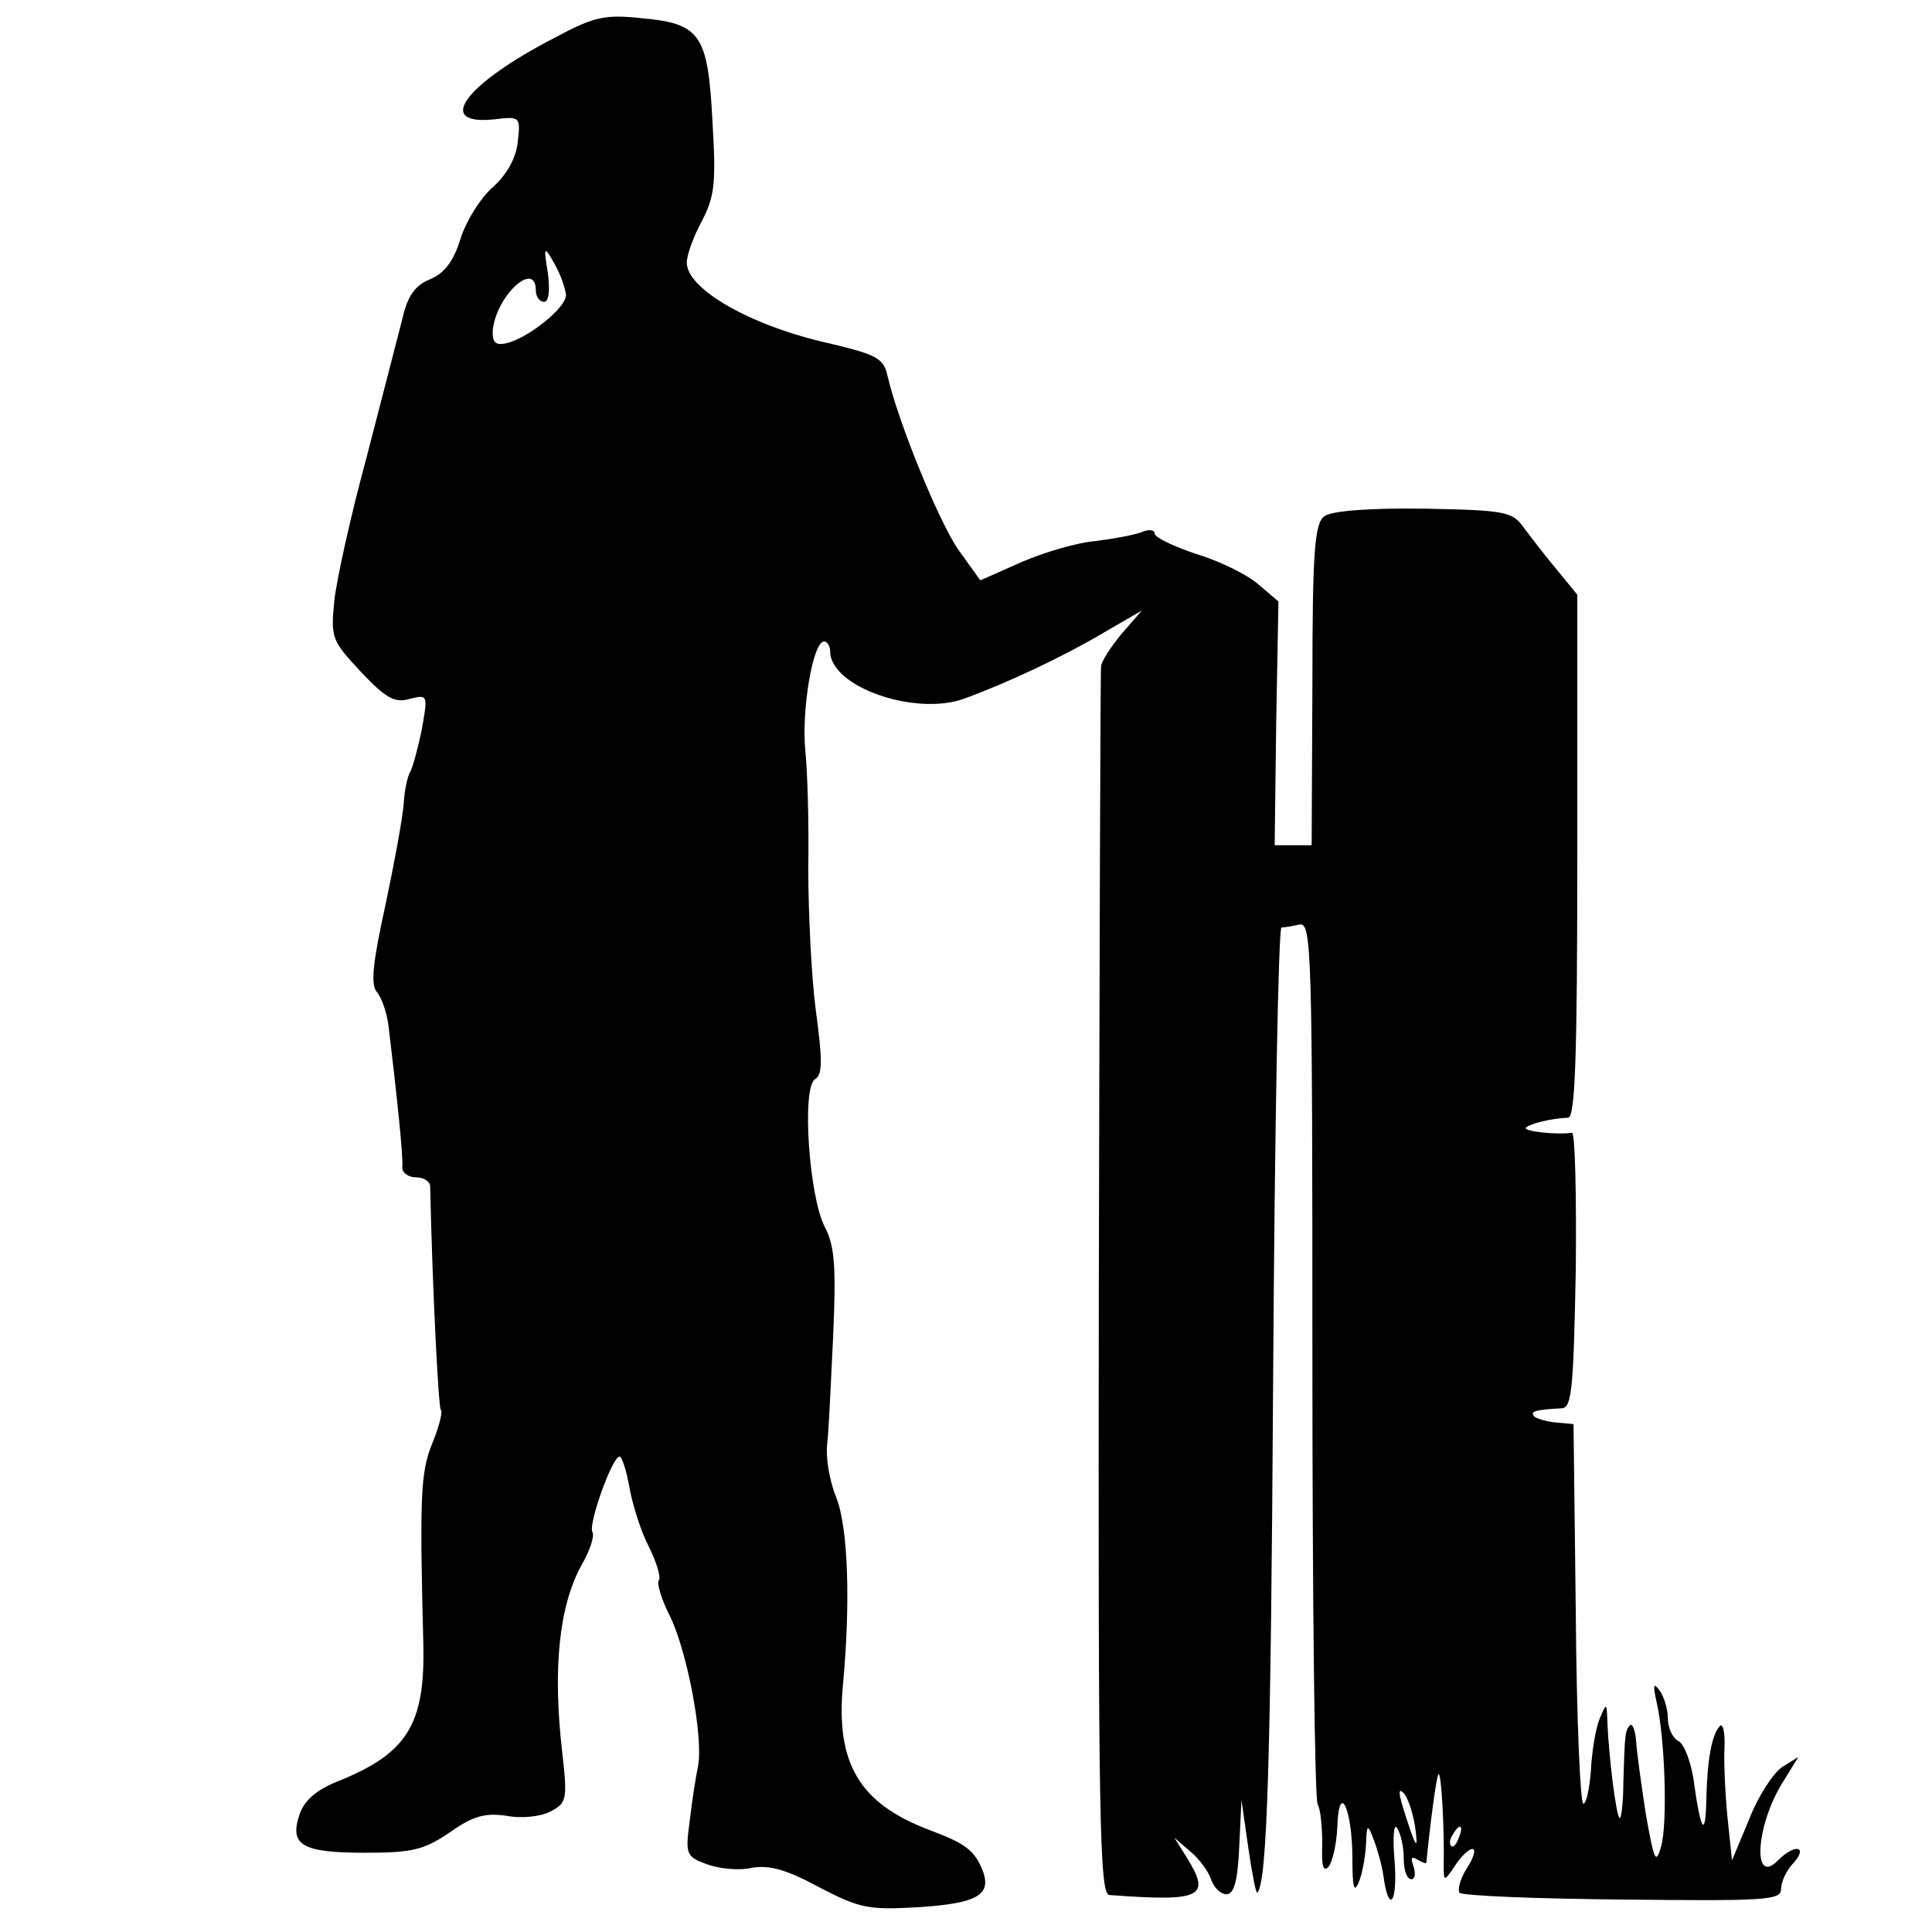
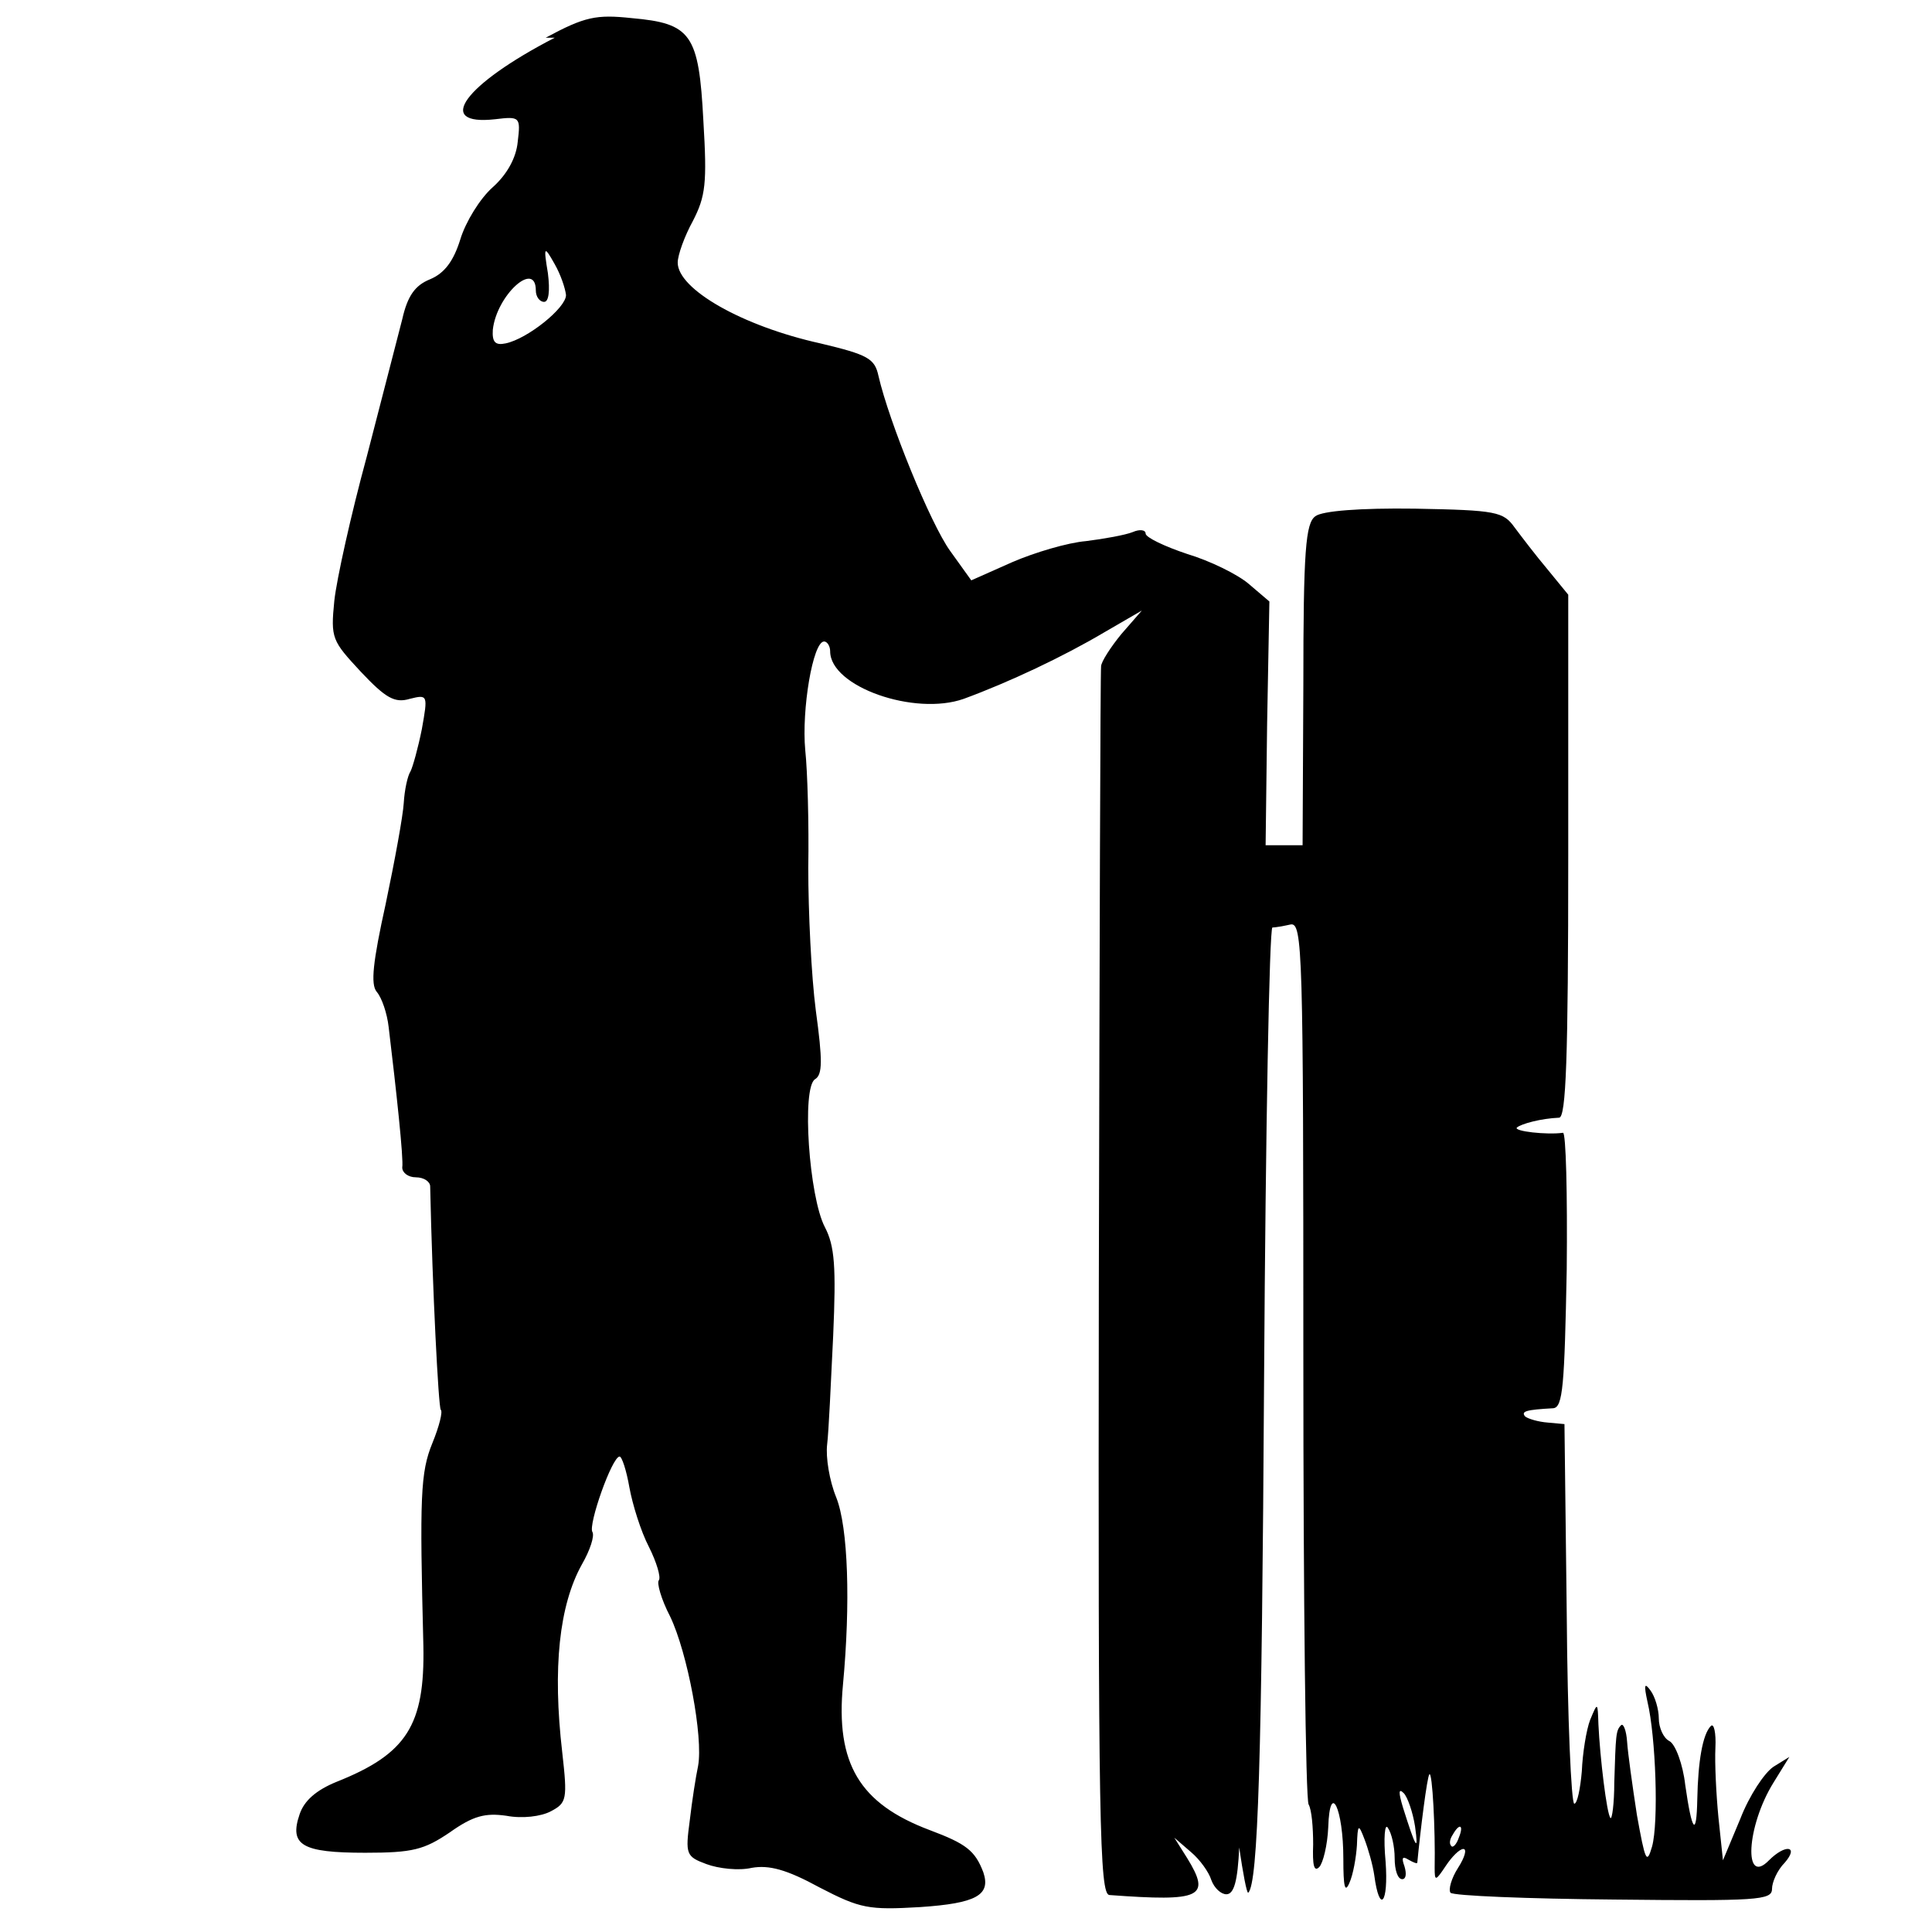
<svg xmlns="http://www.w3.org/2000/svg" version="1.0" width="256pt" height="256pt" viewBox="0 0 256 256" preserveAspectRatio="xMidYMid meet">
  <g transform="translate(0,256) scale(0.1,-0.1)" fill="#000000" stroke="none">
-     <path d="M735 2510 c-120 -62 -160 -117 -79 -108 33 4 34 3 30 -30 -2 -21 -14 -43 -33 -60 -17 -15 -36 -46 -43 -69 -9 -29 -21 -45 -40 -53 -20 -8 -30 -22 -37 -53 -6 -23 -27 -105 -47 -182 -21 -77 -40 -163 -43 -191 -5 -50 -3 -53 35 -94 33 -35 45 -42 65 -36 24 6 24 5 16 -40 -5 -25 -12 -50 -15 -56 -4 -6 -8 -25 -9 -42 -1 -17 -12 -77 -24 -134 -17 -77 -20 -106 -12 -116 7 -8 14 -29 16 -47 10 -83 20 -175 18 -186 0 -7 8 -13 18 -13 11 0 19 -6 19 -12 3 -137 11 -292 14 -296 3 -2 -2 -22 -11 -44 -16 -39 -17 -71 -12 -269 2 -105 -22 -143 -115 -180 -27 -11 -43 -25 -49 -43 -14 -41 3 -51 87 -51 63 0 78 4 112 27 31 22 47 26 75 22 21 -4 46 -1 59 6 21 11 22 16 15 78 -13 112 -4 195 26 249 11 19 17 38 14 43 -6 9 26 100 36 100 3 0 9 -18 13 -41 4 -22 15 -58 26 -79 10 -20 16 -40 13 -44 -3 -3 3 -25 15 -48 23 -48 44 -160 37 -198 -3 -14 -8 -46 -11 -72 -6 -45 -5 -48 22 -58 16 -6 43 -9 60 -5 23 4 46 -2 90 -26 54 -28 65 -30 133 -26 75 5 94 16 84 46 -11 29 -23 38 -71 56 -93 35 -125 88 -115 193 10 107 7 208 -9 248 -9 22 -14 53 -12 70 2 16 5 81 8 144 4 92 2 119 -11 144 -21 40 -31 185 -13 196 10 6 10 25 1 91 -6 46 -10 131 -10 189 1 58 -1 128 -4 156 -5 53 10 144 25 144 4 0 8 -6 8 -13 0 -47 112 -86 177 -63 60 22 132 56 186 88 l50 29 -27 -31 c-14 -17 -27 -37 -27 -43 -1 -7 -2 -375 -3 -819 -1 -714 1 -808 14 -809 122 -9 135 -3 103 49 l-17 27 22 -19 c12 -10 24 -27 27 -37 4 -11 13 -19 20 -19 10 0 15 17 17 62 l3 63 9 -63 c5 -34 10 -61 12 -60 13 13 18 174 21 686 2 325 7 592 11 593 4 0 15 2 24 4 16 3 17 -34 17 -576 0 -318 3 -584 7 -590 4 -7 6 -30 6 -53 -1 -27 1 -37 8 -30 5 5 11 29 12 53 2 62 20 25 20 -42 0 -37 2 -46 8 -32 5 11 9 34 10 50 1 28 2 29 10 8 5 -13 11 -34 13 -48 7 -52 19 -37 15 18 -3 32 -1 52 3 45 5 -7 9 -25 9 -40 0 -16 4 -28 10 -28 5 0 6 7 3 17 -4 11 -3 14 5 9 7 -4 12 -6 12 -4 4 42 13 114 16 117 4 4 8 -74 7 -124 0 -18 1 -18 15 3 8 12 18 22 23 22 5 0 2 -11 -7 -25 -9 -14 -13 -29 -10 -33 4 -4 102 -8 217 -9 189 -2 209 -1 209 14 0 9 7 25 17 35 19 22 1 25 -21 3 -34 -35 -30 45 6 103 l21 34 -21 -13 c-12 -8 -32 -38 -44 -69 l-23 -55 -6 57 c-3 31 -5 72 -4 92 1 20 -2 33 -6 29 -11 -11 -17 -47 -18 -97 -1 -51 -7 -44 -16 19 -3 27 -13 54 -21 58 -8 4 -14 18 -14 30 0 12 -5 29 -11 37 -8 11 -9 8 -4 -15 11 -46 15 -160 6 -192 -7 -24 -9 -19 -20 42 -6 39 -12 82 -13 97 -1 15 -5 25 -8 22 -7 -7 -7 -13 -9 -76 0 -28 -3 -49 -5 -47 -5 5 -14 81 -16 124 -1 30 -1 30 -11 6 -5 -13 -10 -44 -11 -68 -2 -23 -6 -43 -10 -43 -4 0 -9 113 -10 252 l-3 251 -22 2 c-13 1 -26 5 -30 8 -6 7 1 9 37 11 13 1 15 30 18 184 1 100 -1 182 -5 181 -21 -3 -66 2 -61 7 6 5 32 12 56 13 9 1 12 77 12 347 l0 346 -27 33 c-16 19 -35 44 -44 56 -15 21 -24 23 -132 25 -73 1 -123 -3 -132 -10 -13 -9 -16 -45 -16 -224 l-1 -212 -25 0 -24 0 2 161 3 162 -27 23 c-15 13 -52 31 -82 40 -30 10 -55 22 -55 27 0 5 -8 6 -17 2 -10 -4 -38 -9 -62 -12 -24 -2 -68 -15 -98 -28 l-54 -24 -28 39 c-26 36 -81 171 -95 232 -5 23 -14 28 -77 43 -104 23 -189 72 -189 107 0 10 9 35 20 55 17 33 19 50 14 133 -6 115 -16 129 -95 136 -47 5 -62 2 -114 -26z m15 -341 c0 -17 -51 -58 -80 -64 -14 -3 -18 2 -17 18 5 46 57 93 57 52 0 -8 5 -15 11 -15 6 0 8 14 5 38 -6 36 -5 37 9 12 8 -14 14 -32 15 -41z m1125 -2029 c5 -36 1 -29 -16 25 -6 20 -6 26 1 19 5 -5 12 -25 15 -44z m58 -15 c-3 -9 -8 -14 -10 -11 -3 3 -2 9 2 15 9 16 15 13 8 -4z" />
+     <path d="M735 2510 c-120 -62 -160 -117 -79 -108 33 4 34 3 30 -30 -2 -21 -14 -43 -33 -60 -17 -15 -36 -46 -43 -69 -9 -29 -21 -45 -40 -53 -20 -8 -30 -22 -37 -53 -6 -23 -27 -105 -47 -182 -21 -77 -40 -163 -43 -191 -5 -50 -3 -53 35 -94 33 -35 45 -42 65 -36 24 6 24 5 16 -40 -5 -25 -12 -50 -15 -56 -4 -6 -8 -25 -9 -42 -1 -17 -12 -77 -24 -134 -17 -77 -20 -106 -12 -116 7 -8 14 -29 16 -47 10 -83 20 -175 18 -186 0 -7 8 -13 18 -13 11 0 19 -6 19 -12 3 -137 11 -292 14 -296 3 -2 -2 -22 -11 -44 -16 -39 -17 -71 -12 -269 2 -105 -22 -143 -115 -180 -27 -11 -43 -25 -49 -43 -14 -41 3 -51 87 -51 63 0 78 4 112 27 31 22 47 26 75 22 21 -4 46 -1 59 6 21 11 22 16 15 78 -13 112 -4 195 26 249 11 19 17 38 14 43 -6 9 26 100 36 100 3 0 9 -18 13 -41 4 -22 15 -58 26 -79 10 -20 16 -40 13 -44 -3 -3 3 -25 15 -48 23 -48 44 -160 37 -198 -3 -14 -8 -46 -11 -72 -6 -45 -5 -48 22 -58 16 -6 43 -9 60 -5 23 4 46 -2 90 -26 54 -28 65 -30 133 -26 75 5 94 16 84 46 -11 29 -23 38 -71 56 -93 35 -125 88 -115 193 10 107 7 208 -9 248 -9 22 -14 53 -12 70 2 16 5 81 8 144 4 92 2 119 -11 144 -21 40 -31 185 -13 196 10 6 10 25 1 91 -6 46 -10 131 -10 189 1 58 -1 128 -4 156 -5 53 10 144 25 144 4 0 8 -6 8 -13 0 -47 112 -86 177 -63 60 22 132 56 186 88 l50 29 -27 -31 c-14 -17 -27 -37 -27 -43 -1 -7 -2 -375 -3 -819 -1 -714 1 -808 14 -809 122 -9 135 -3 103 49 l-17 27 22 -19 c12 -10 24 -27 27 -37 4 -11 13 -19 20 -19 10 0 15 17 17 62 c5 -34 10 -61 12 -60 13 13 18 174 21 686 2 325 7 592 11 593 4 0 15 2 24 4 16 3 17 -34 17 -576 0 -318 3 -584 7 -590 4 -7 6 -30 6 -53 -1 -27 1 -37 8 -30 5 5 11 29 12 53 2 62 20 25 20 -42 0 -37 2 -46 8 -32 5 11 9 34 10 50 1 28 2 29 10 8 5 -13 11 -34 13 -48 7 -52 19 -37 15 18 -3 32 -1 52 3 45 5 -7 9 -25 9 -40 0 -16 4 -28 10 -28 5 0 6 7 3 17 -4 11 -3 14 5 9 7 -4 12 -6 12 -4 4 42 13 114 16 117 4 4 8 -74 7 -124 0 -18 1 -18 15 3 8 12 18 22 23 22 5 0 2 -11 -7 -25 -9 -14 -13 -29 -10 -33 4 -4 102 -8 217 -9 189 -2 209 -1 209 14 0 9 7 25 17 35 19 22 1 25 -21 3 -34 -35 -30 45 6 103 l21 34 -21 -13 c-12 -8 -32 -38 -44 -69 l-23 -55 -6 57 c-3 31 -5 72 -4 92 1 20 -2 33 -6 29 -11 -11 -17 -47 -18 -97 -1 -51 -7 -44 -16 19 -3 27 -13 54 -21 58 -8 4 -14 18 -14 30 0 12 -5 29 -11 37 -8 11 -9 8 -4 -15 11 -46 15 -160 6 -192 -7 -24 -9 -19 -20 42 -6 39 -12 82 -13 97 -1 15 -5 25 -8 22 -7 -7 -7 -13 -9 -76 0 -28 -3 -49 -5 -47 -5 5 -14 81 -16 124 -1 30 -1 30 -11 6 -5 -13 -10 -44 -11 -68 -2 -23 -6 -43 -10 -43 -4 0 -9 113 -10 252 l-3 251 -22 2 c-13 1 -26 5 -30 8 -6 7 1 9 37 11 13 1 15 30 18 184 1 100 -1 182 -5 181 -21 -3 -66 2 -61 7 6 5 32 12 56 13 9 1 12 77 12 347 l0 346 -27 33 c-16 19 -35 44 -44 56 -15 21 -24 23 -132 25 -73 1 -123 -3 -132 -10 -13 -9 -16 -45 -16 -224 l-1 -212 -25 0 -24 0 2 161 3 162 -27 23 c-15 13 -52 31 -82 40 -30 10 -55 22 -55 27 0 5 -8 6 -17 2 -10 -4 -38 -9 -62 -12 -24 -2 -68 -15 -98 -28 l-54 -24 -28 39 c-26 36 -81 171 -95 232 -5 23 -14 28 -77 43 -104 23 -189 72 -189 107 0 10 9 35 20 55 17 33 19 50 14 133 -6 115 -16 129 -95 136 -47 5 -62 2 -114 -26z m15 -341 c0 -17 -51 -58 -80 -64 -14 -3 -18 2 -17 18 5 46 57 93 57 52 0 -8 5 -15 11 -15 6 0 8 14 5 38 -6 36 -5 37 9 12 8 -14 14 -32 15 -41z m1125 -2029 c5 -36 1 -29 -16 25 -6 20 -6 26 1 19 5 -5 12 -25 15 -44z m58 -15 c-3 -9 -8 -14 -10 -11 -3 3 -2 9 2 15 9 16 15 13 8 -4z" />
  </g>
</svg>